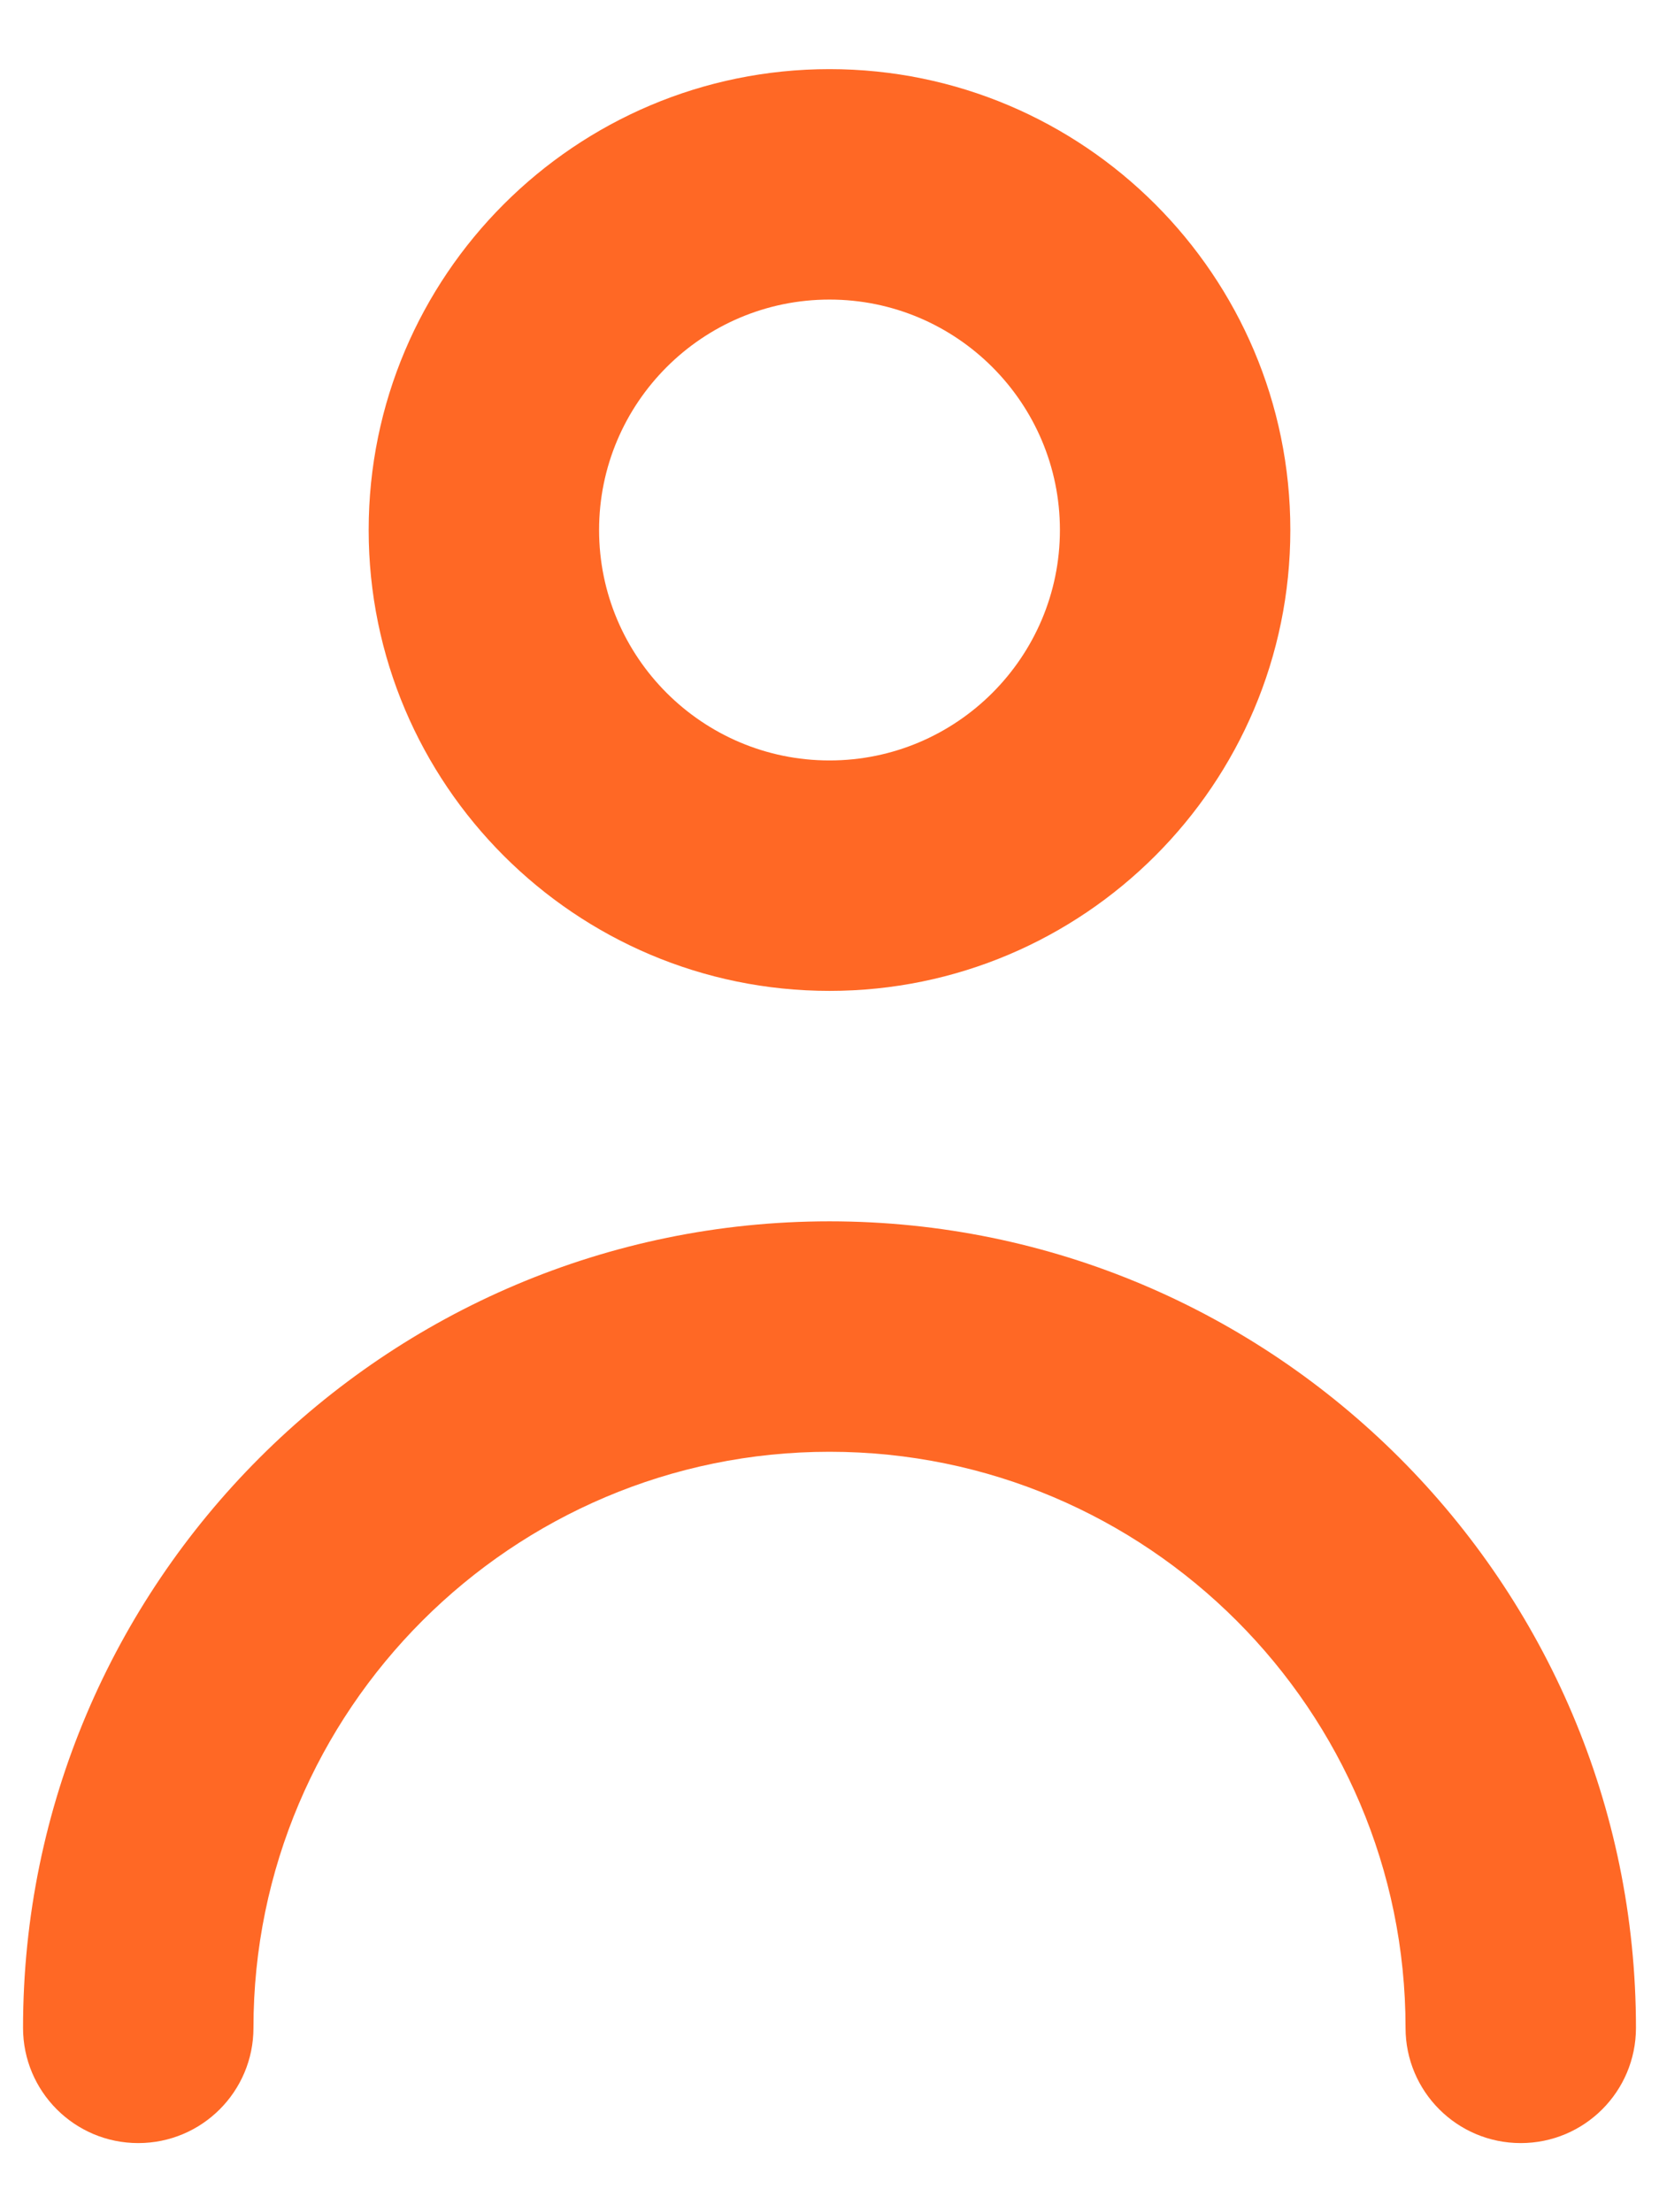
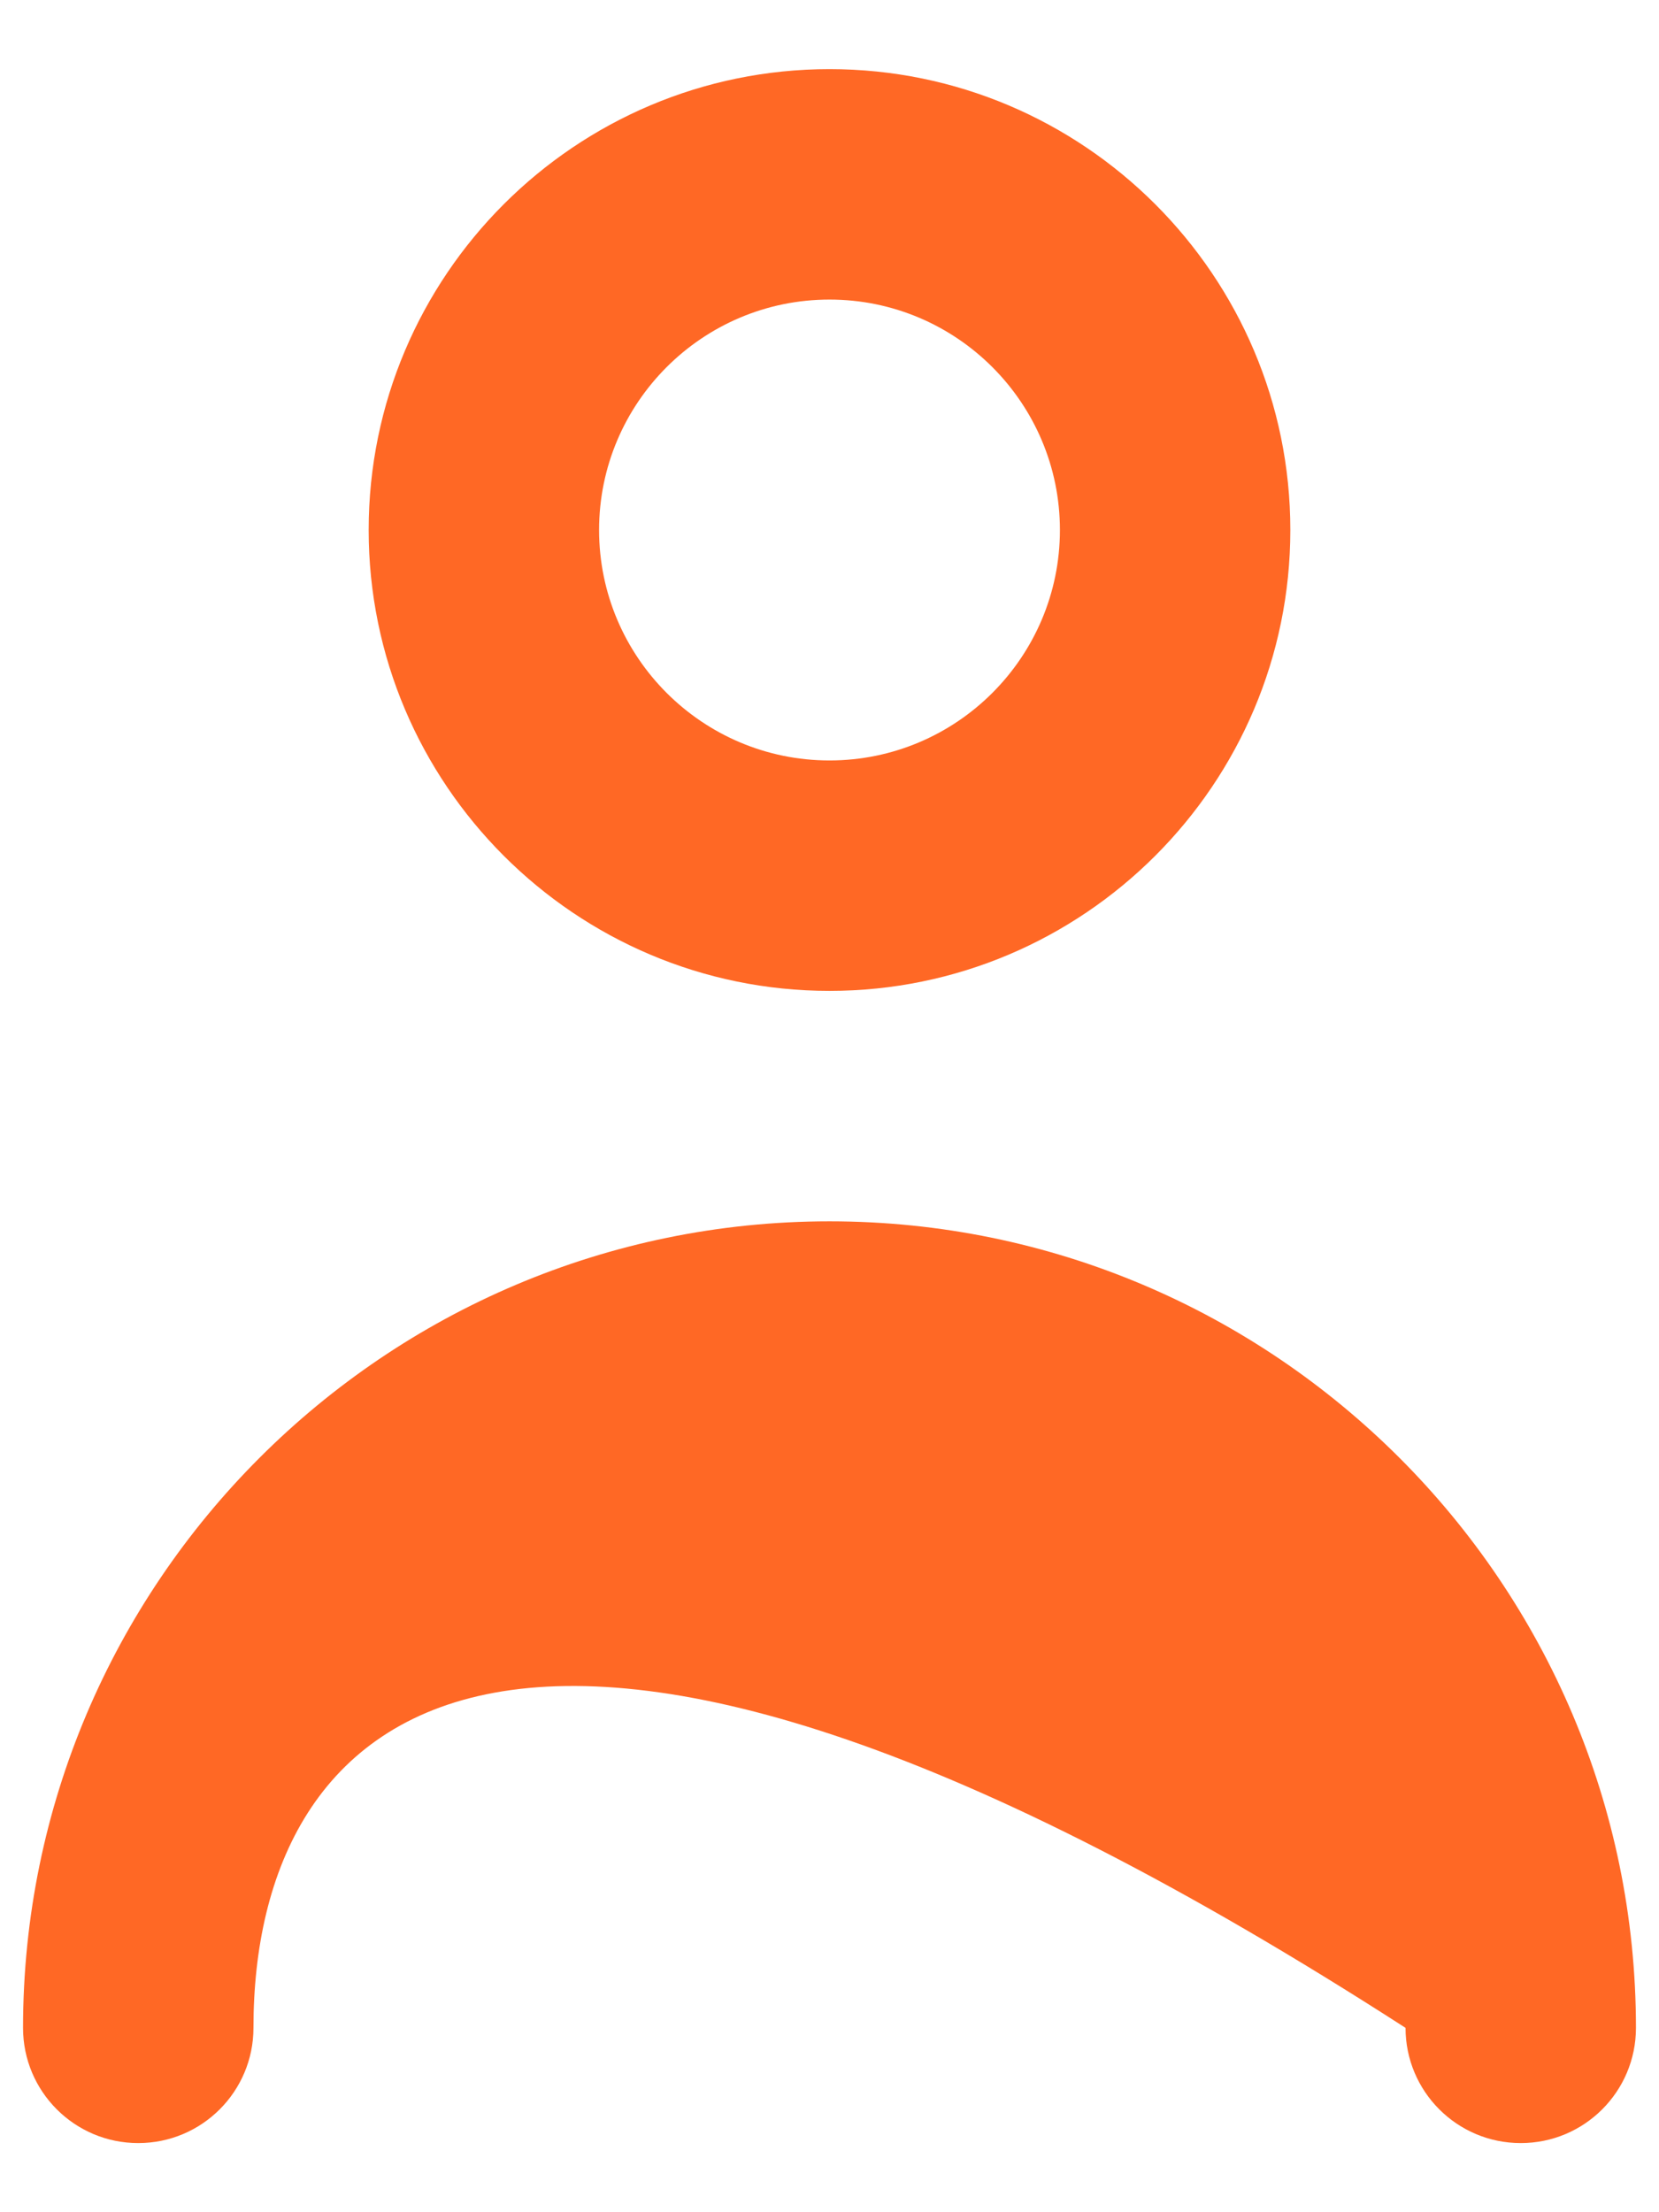
<svg xmlns="http://www.w3.org/2000/svg" width="18px" height="24px" viewBox="0 0 18 24" version="1.1">
  <title>bulb</title>
  <desc>Created with Sketch.</desc>
  <g id="Desktop-1440" stroke="none" stroke-width="1" fill="none" fill-rule="evenodd">
    <g id="Navigation---Solutions" transform="translate(-914, -194)" fill="#FF6825">
      <g id="Group-8" transform="translate(908, 191)">
        <g id="Group-2-Copy">
          <g id="Icon/person">
-             <path d="M23.75,25 C23.75,25.69 23.191,26.25 22.5,26.25 C21.809,26.25 21.25,25.69 21.25,25 C21.25,21.554 18.446,18.75 15,18.75 C11.554,18.75 8.75,21.554 8.75,25 C8.75,25.69 8.191,26.25 7.5,26.25 C6.809,26.25 6.25,25.69 6.25,25 C6.25,20.175 10.176,16.25 15,16.25 C19.824,16.25 23.75,20.175 23.75,25 M15,6.25 C16.379,6.25 17.5,7.371 17.5,8.75 C17.5,10.129 16.379,11.25 15,11.25 C13.621,11.25 12.5,10.129 12.5,8.75 C12.5,7.371 13.621,6.25 15,6.25 M15,13.75 C17.758,13.75 20,11.508 20,8.75 C20,5.992 17.758,3.75 15,3.75 C12.242,3.75 10,5.992 10,8.75 C10,11.508 12.242,13.75 15,13.75" id="🎨-Icon-Сolor" />
+             <path d="M23.75,25 C23.75,25.69 23.191,26.25 22.5,26.25 C21.809,26.25 21.25,25.69 21.25,25 C11.554,18.75 8.75,21.554 8.75,25 C8.75,25.69 8.191,26.25 7.5,26.25 C6.809,26.25 6.25,25.69 6.25,25 C6.25,20.175 10.176,16.25 15,16.25 C19.824,16.25 23.75,20.175 23.75,25 M15,6.25 C16.379,6.25 17.5,7.371 17.5,8.75 C17.5,10.129 16.379,11.25 15,11.25 C13.621,11.25 12.5,10.129 12.5,8.75 C12.5,7.371 13.621,6.25 15,6.25 M15,13.75 C17.758,13.75 20,11.508 20,8.75 C20,5.992 17.758,3.75 15,3.75 C12.242,3.75 10,5.992 10,8.75 C10,11.508 12.242,13.75 15,13.75" id="🎨-Icon-Сolor" />
          </g>
        </g>
      </g>
    </g>
  </g>
</svg>